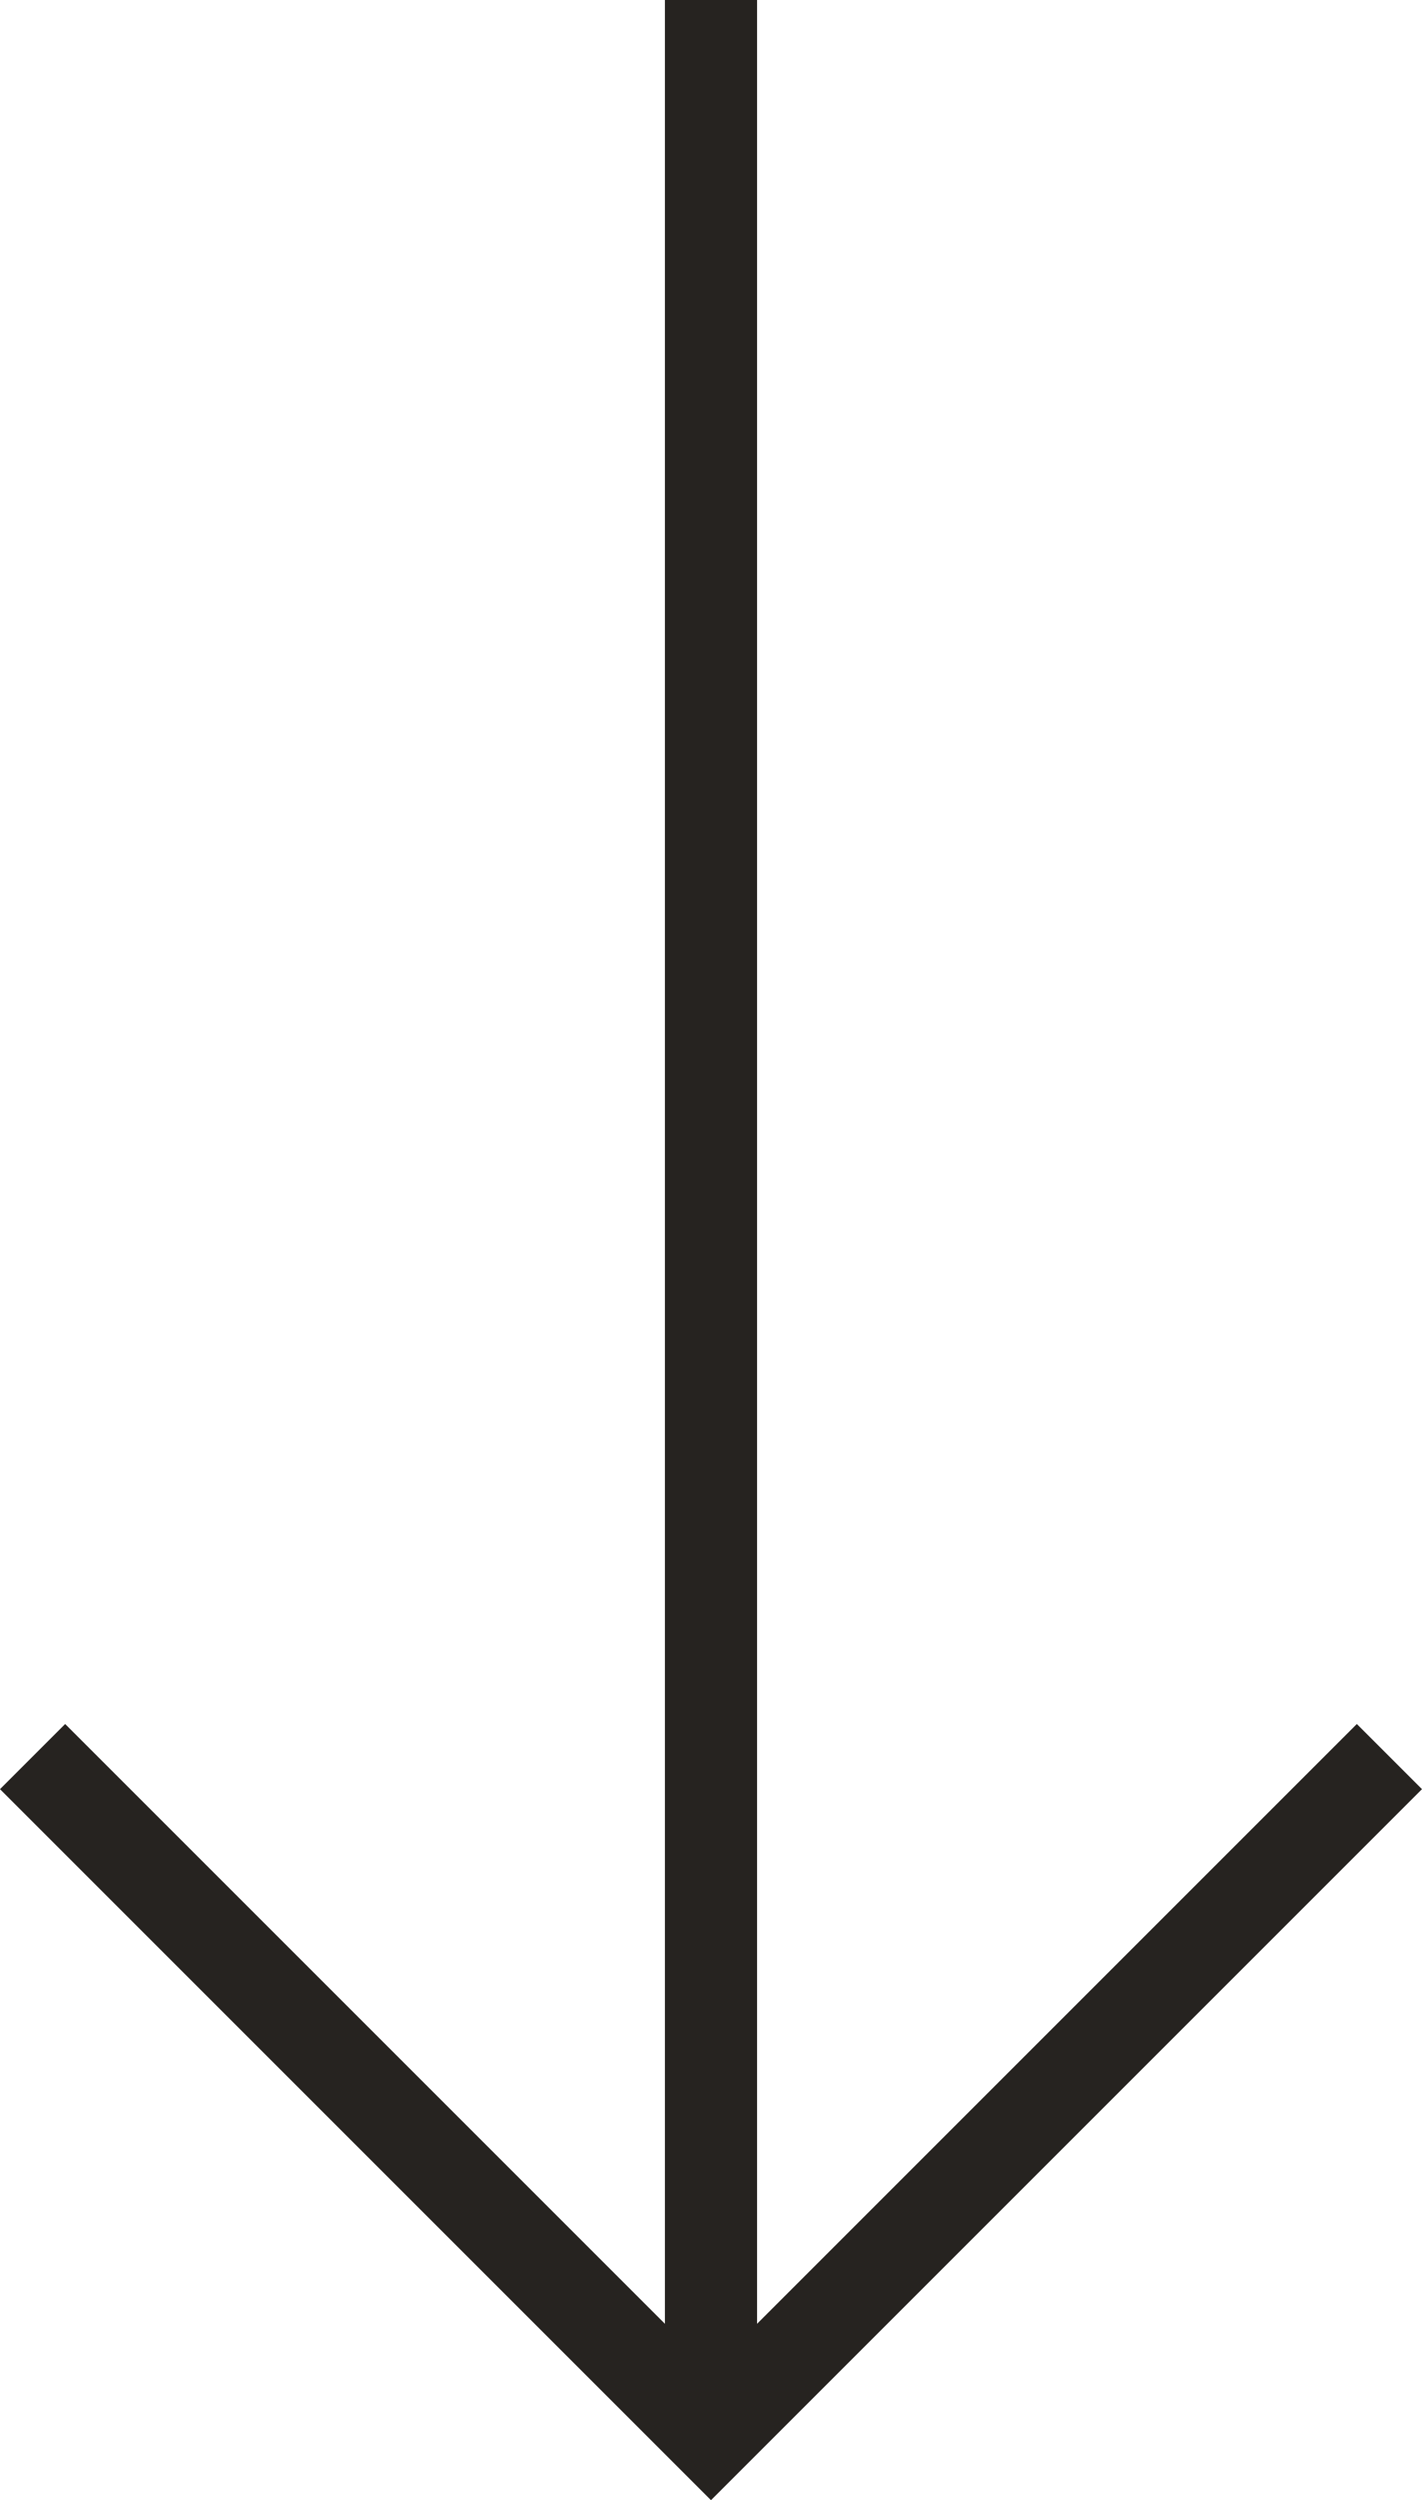
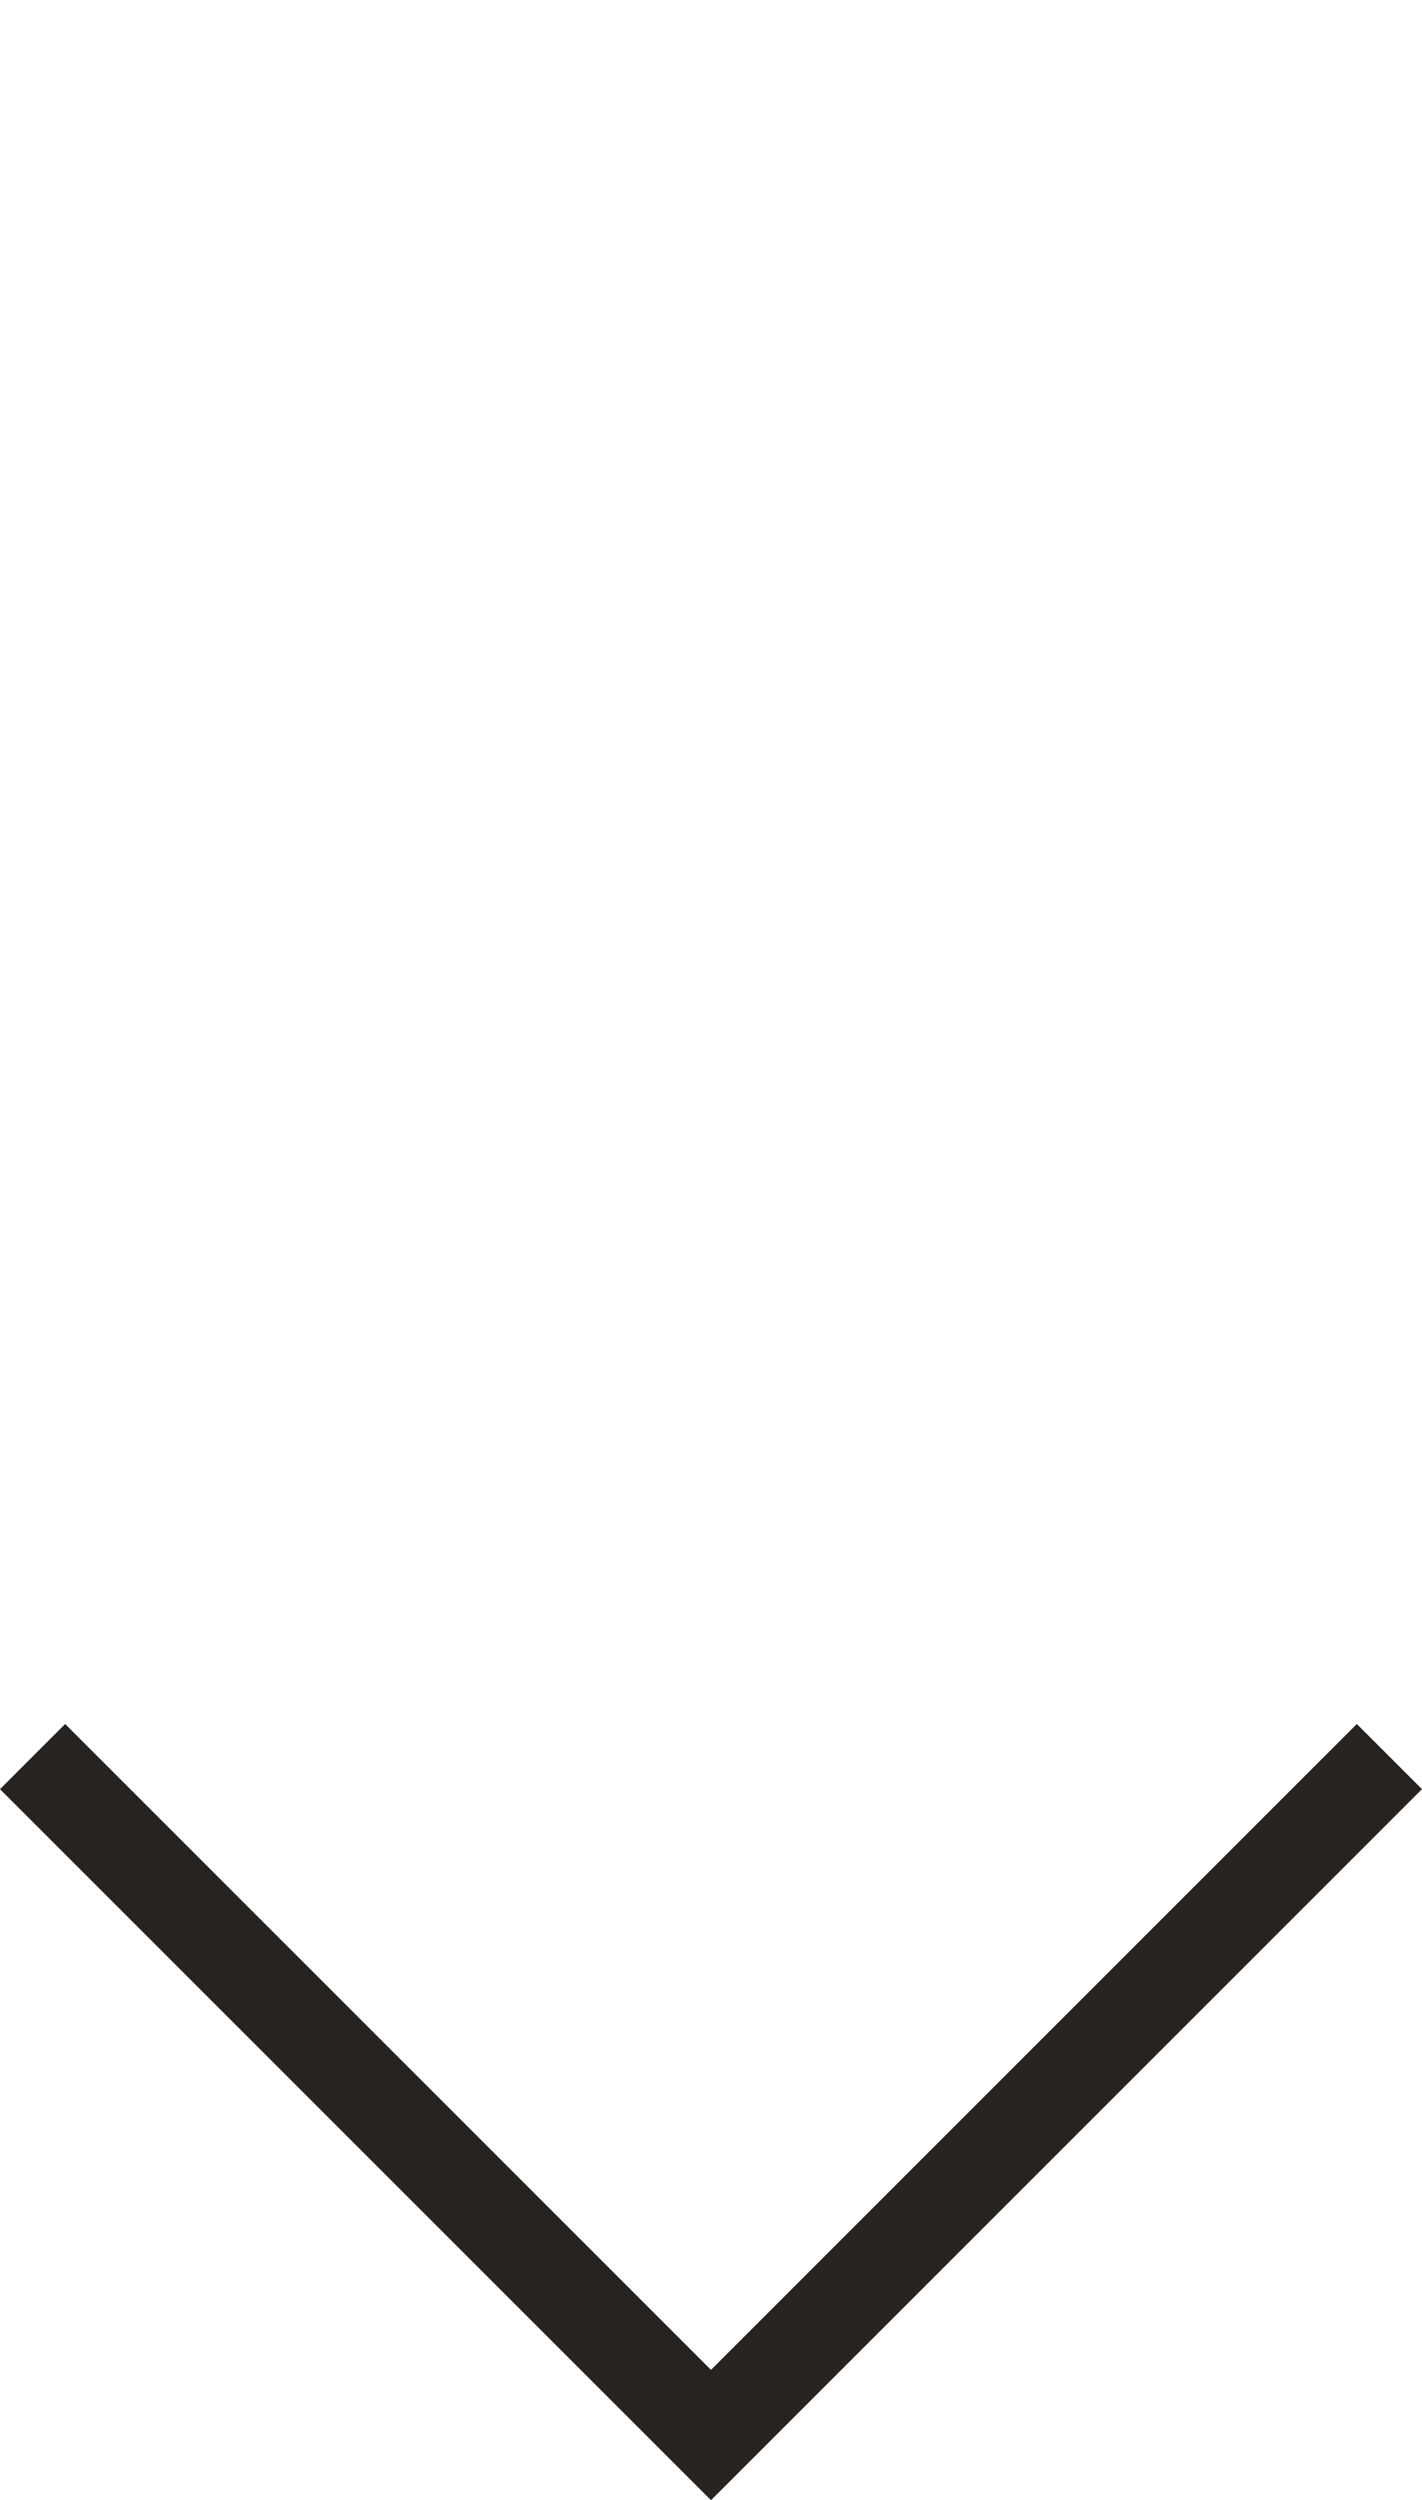
<svg xmlns="http://www.w3.org/2000/svg" width="61.723" height="108.518" viewBox="0 0 61.723 108.518">
  <g id="Сгруппировать_44136" data-name="Сгруппировать 44136" transform="translate(-1752.749 -282.27)">
-     <path id="Контур_118634" data-name="Контур 118634" d="M9997.61-13849.311h-4V-13955h4Z" transform="translate(-8212 14237.27)" fill="#262320" />
    <path id="Контур_118635" data-name="Контур 118635" d="M10052.771-13880.725l-30.861-30.861,2.828-2.828,28.033,28.033,28.033-28.033,2.828,2.828Z" transform="translate(-8269.161 14271.512)" fill="#262320" />
  </g>
</svg>